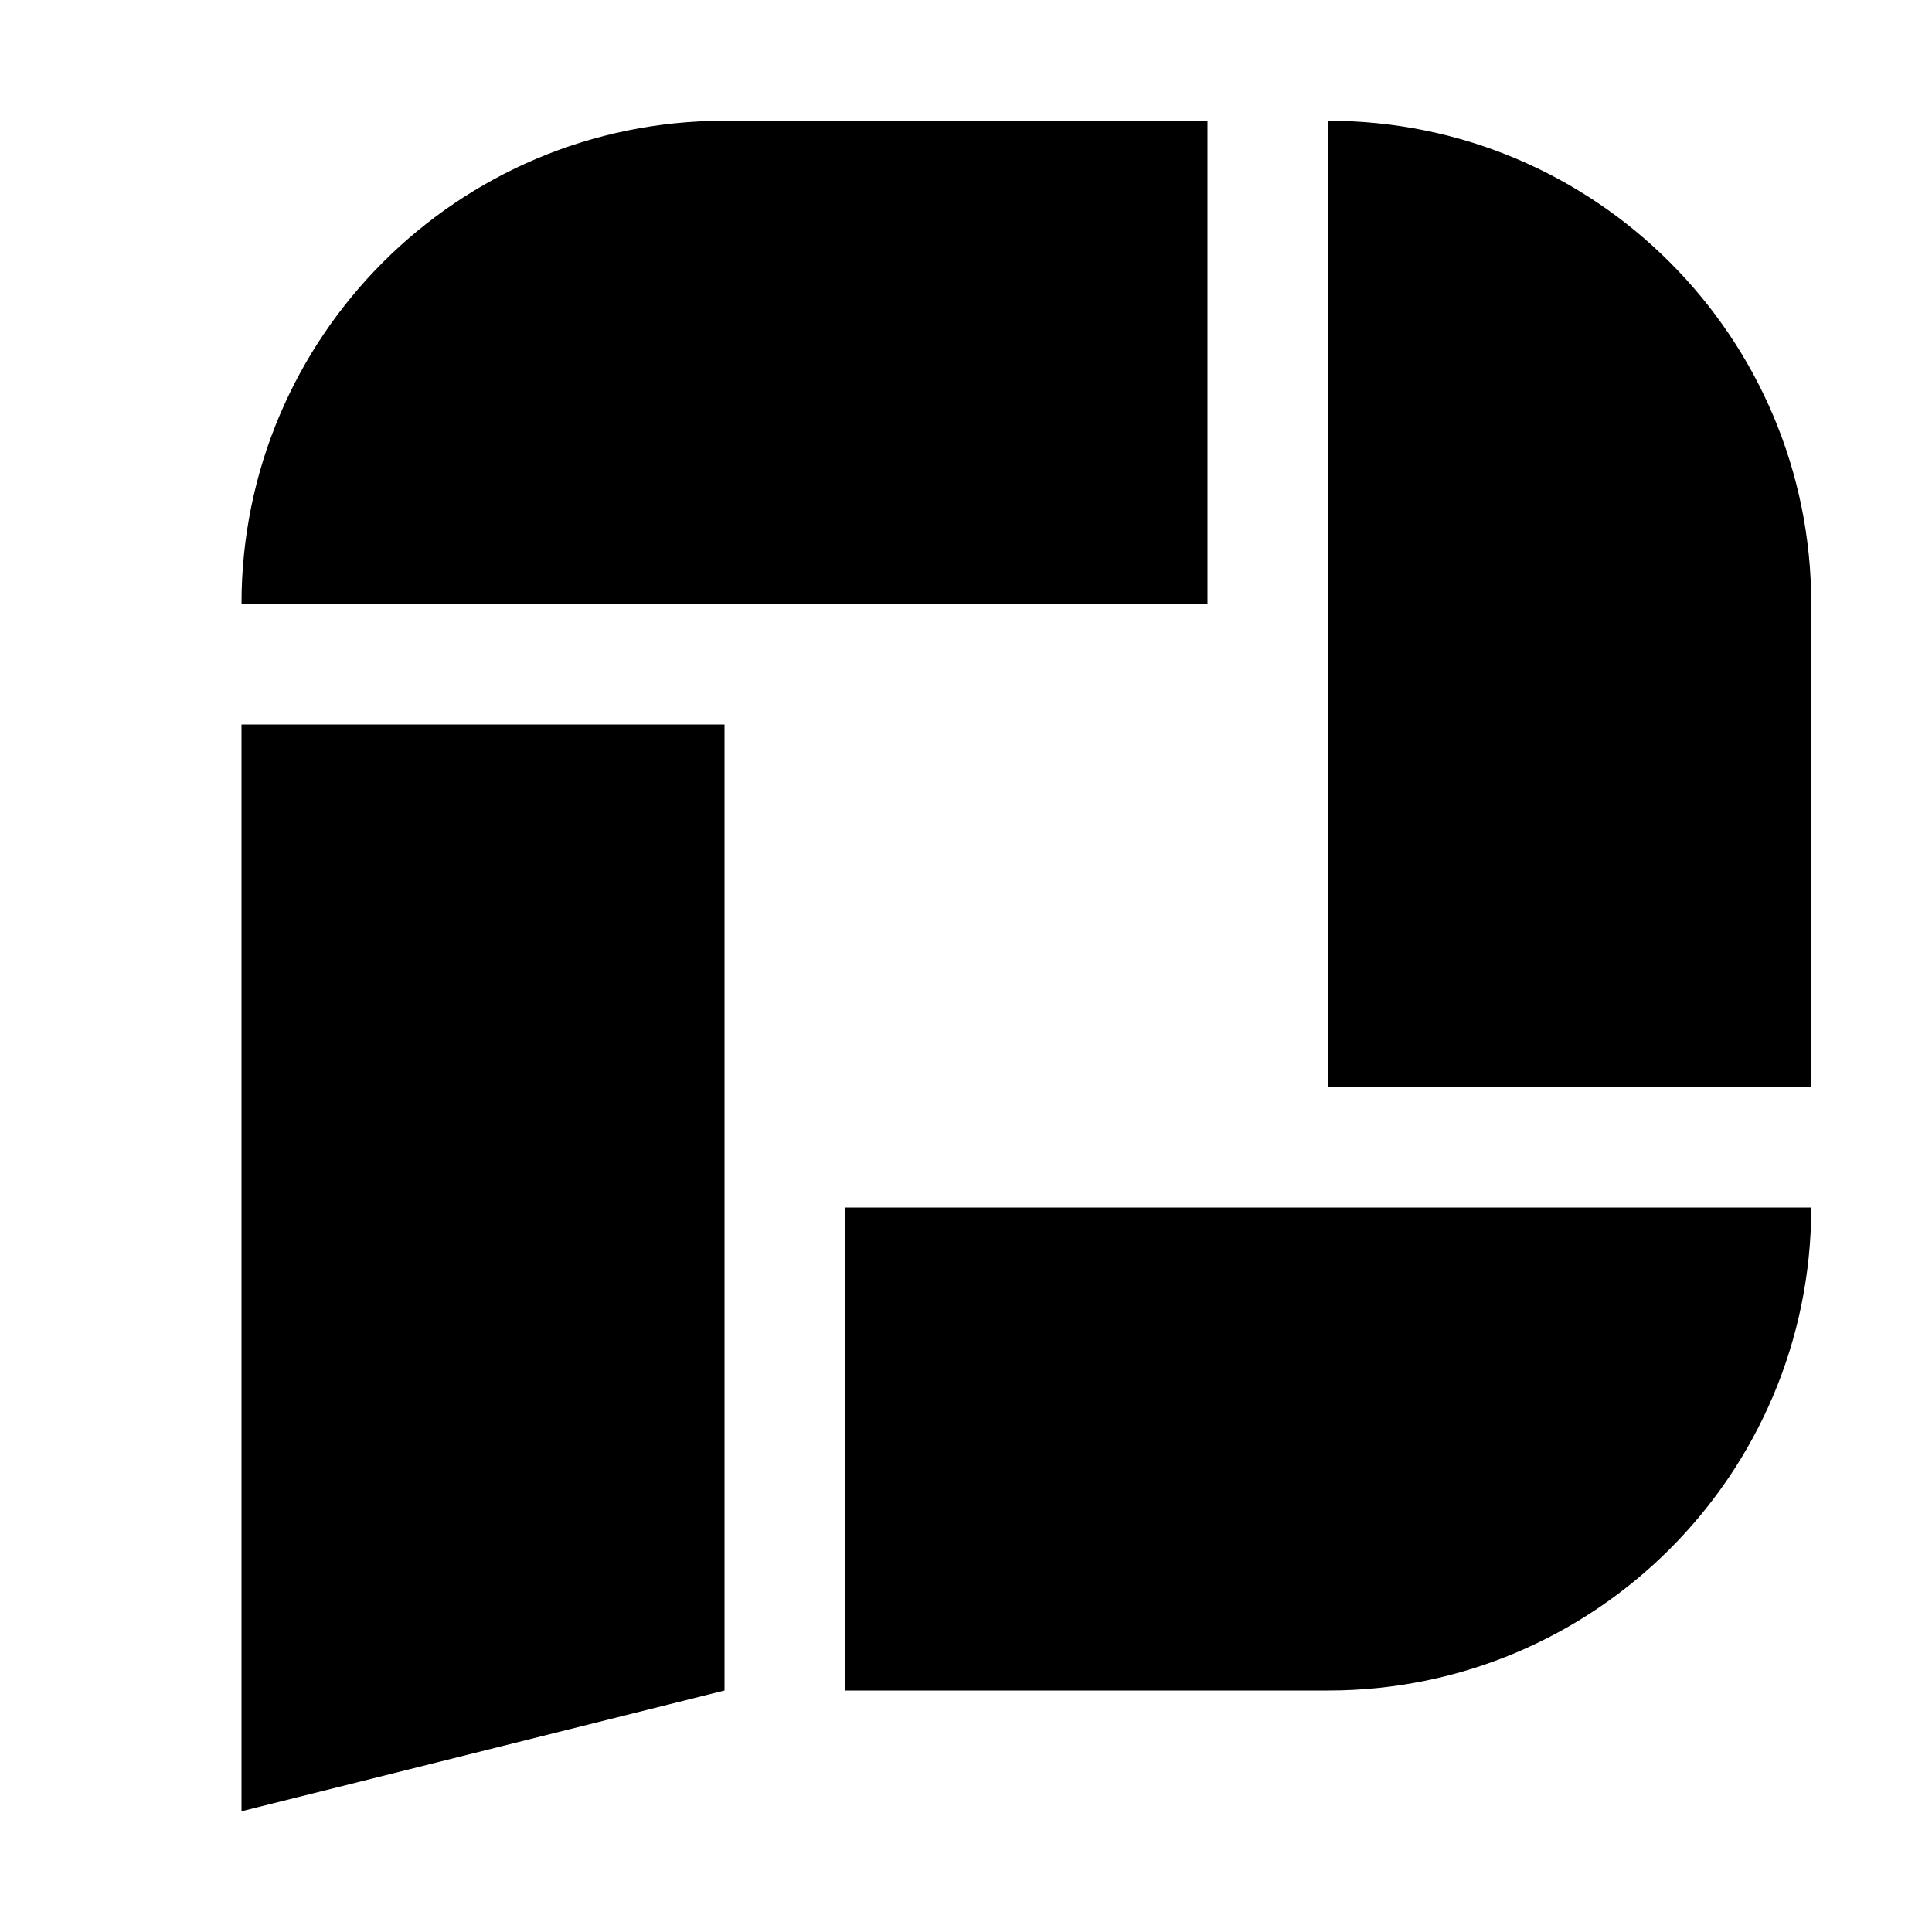
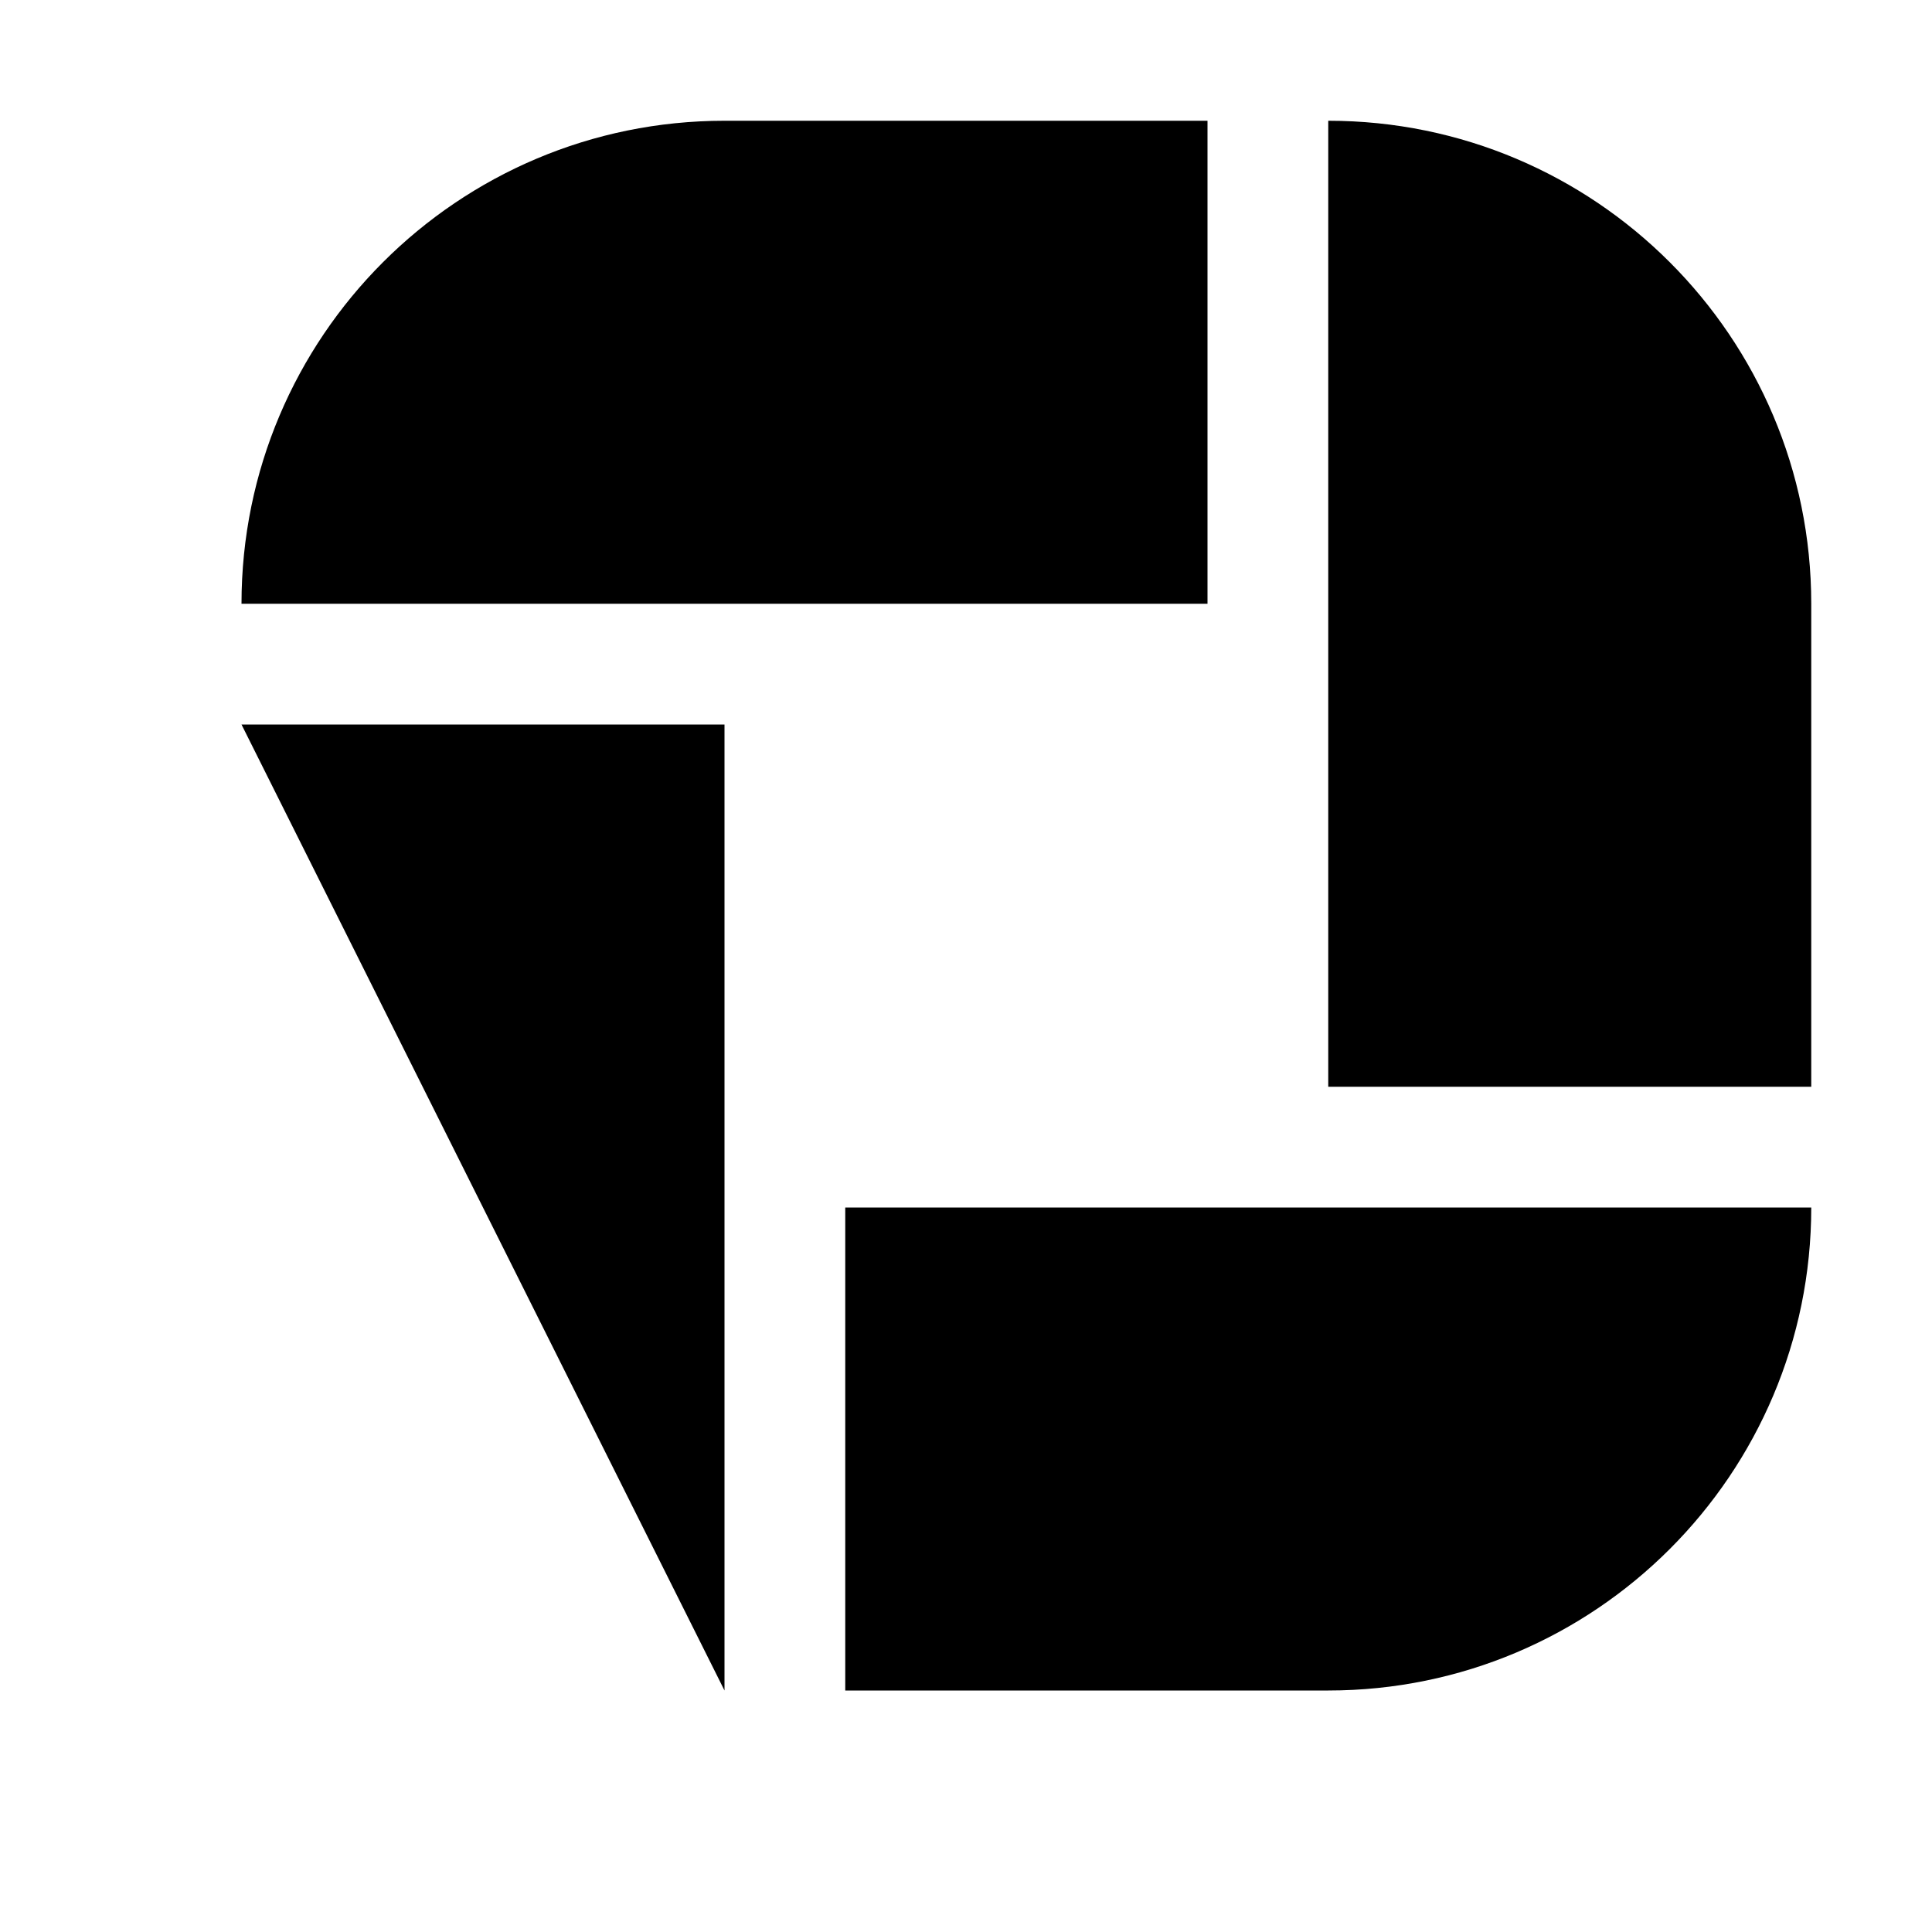
<svg xmlns="http://www.w3.org/2000/svg" width="16" height="16" viewBox="0 0 16 16" fill="none">
-   <path fill-rule="evenodd" clip-rule="evenodd" d="M6 1C3.791 1 2 2.791 2 5H10V1H6ZM11 14C13.209 14 15 12.209 15 10H7V14H11ZM11 1C13.209 1 15 2.791 15 5V9H11V1ZM6 6H2V15L6 14V6Z" fill="black" />
+   <path fill-rule="evenodd" clip-rule="evenodd" d="M6 1C3.791 1 2 2.791 2 5H10V1H6ZM11 14C13.209 14 15 12.209 15 10H7V14H11ZM11 1C13.209 1 15 2.791 15 5V9H11V1ZM6 6H2L6 14V6Z" fill="black" />
</svg>